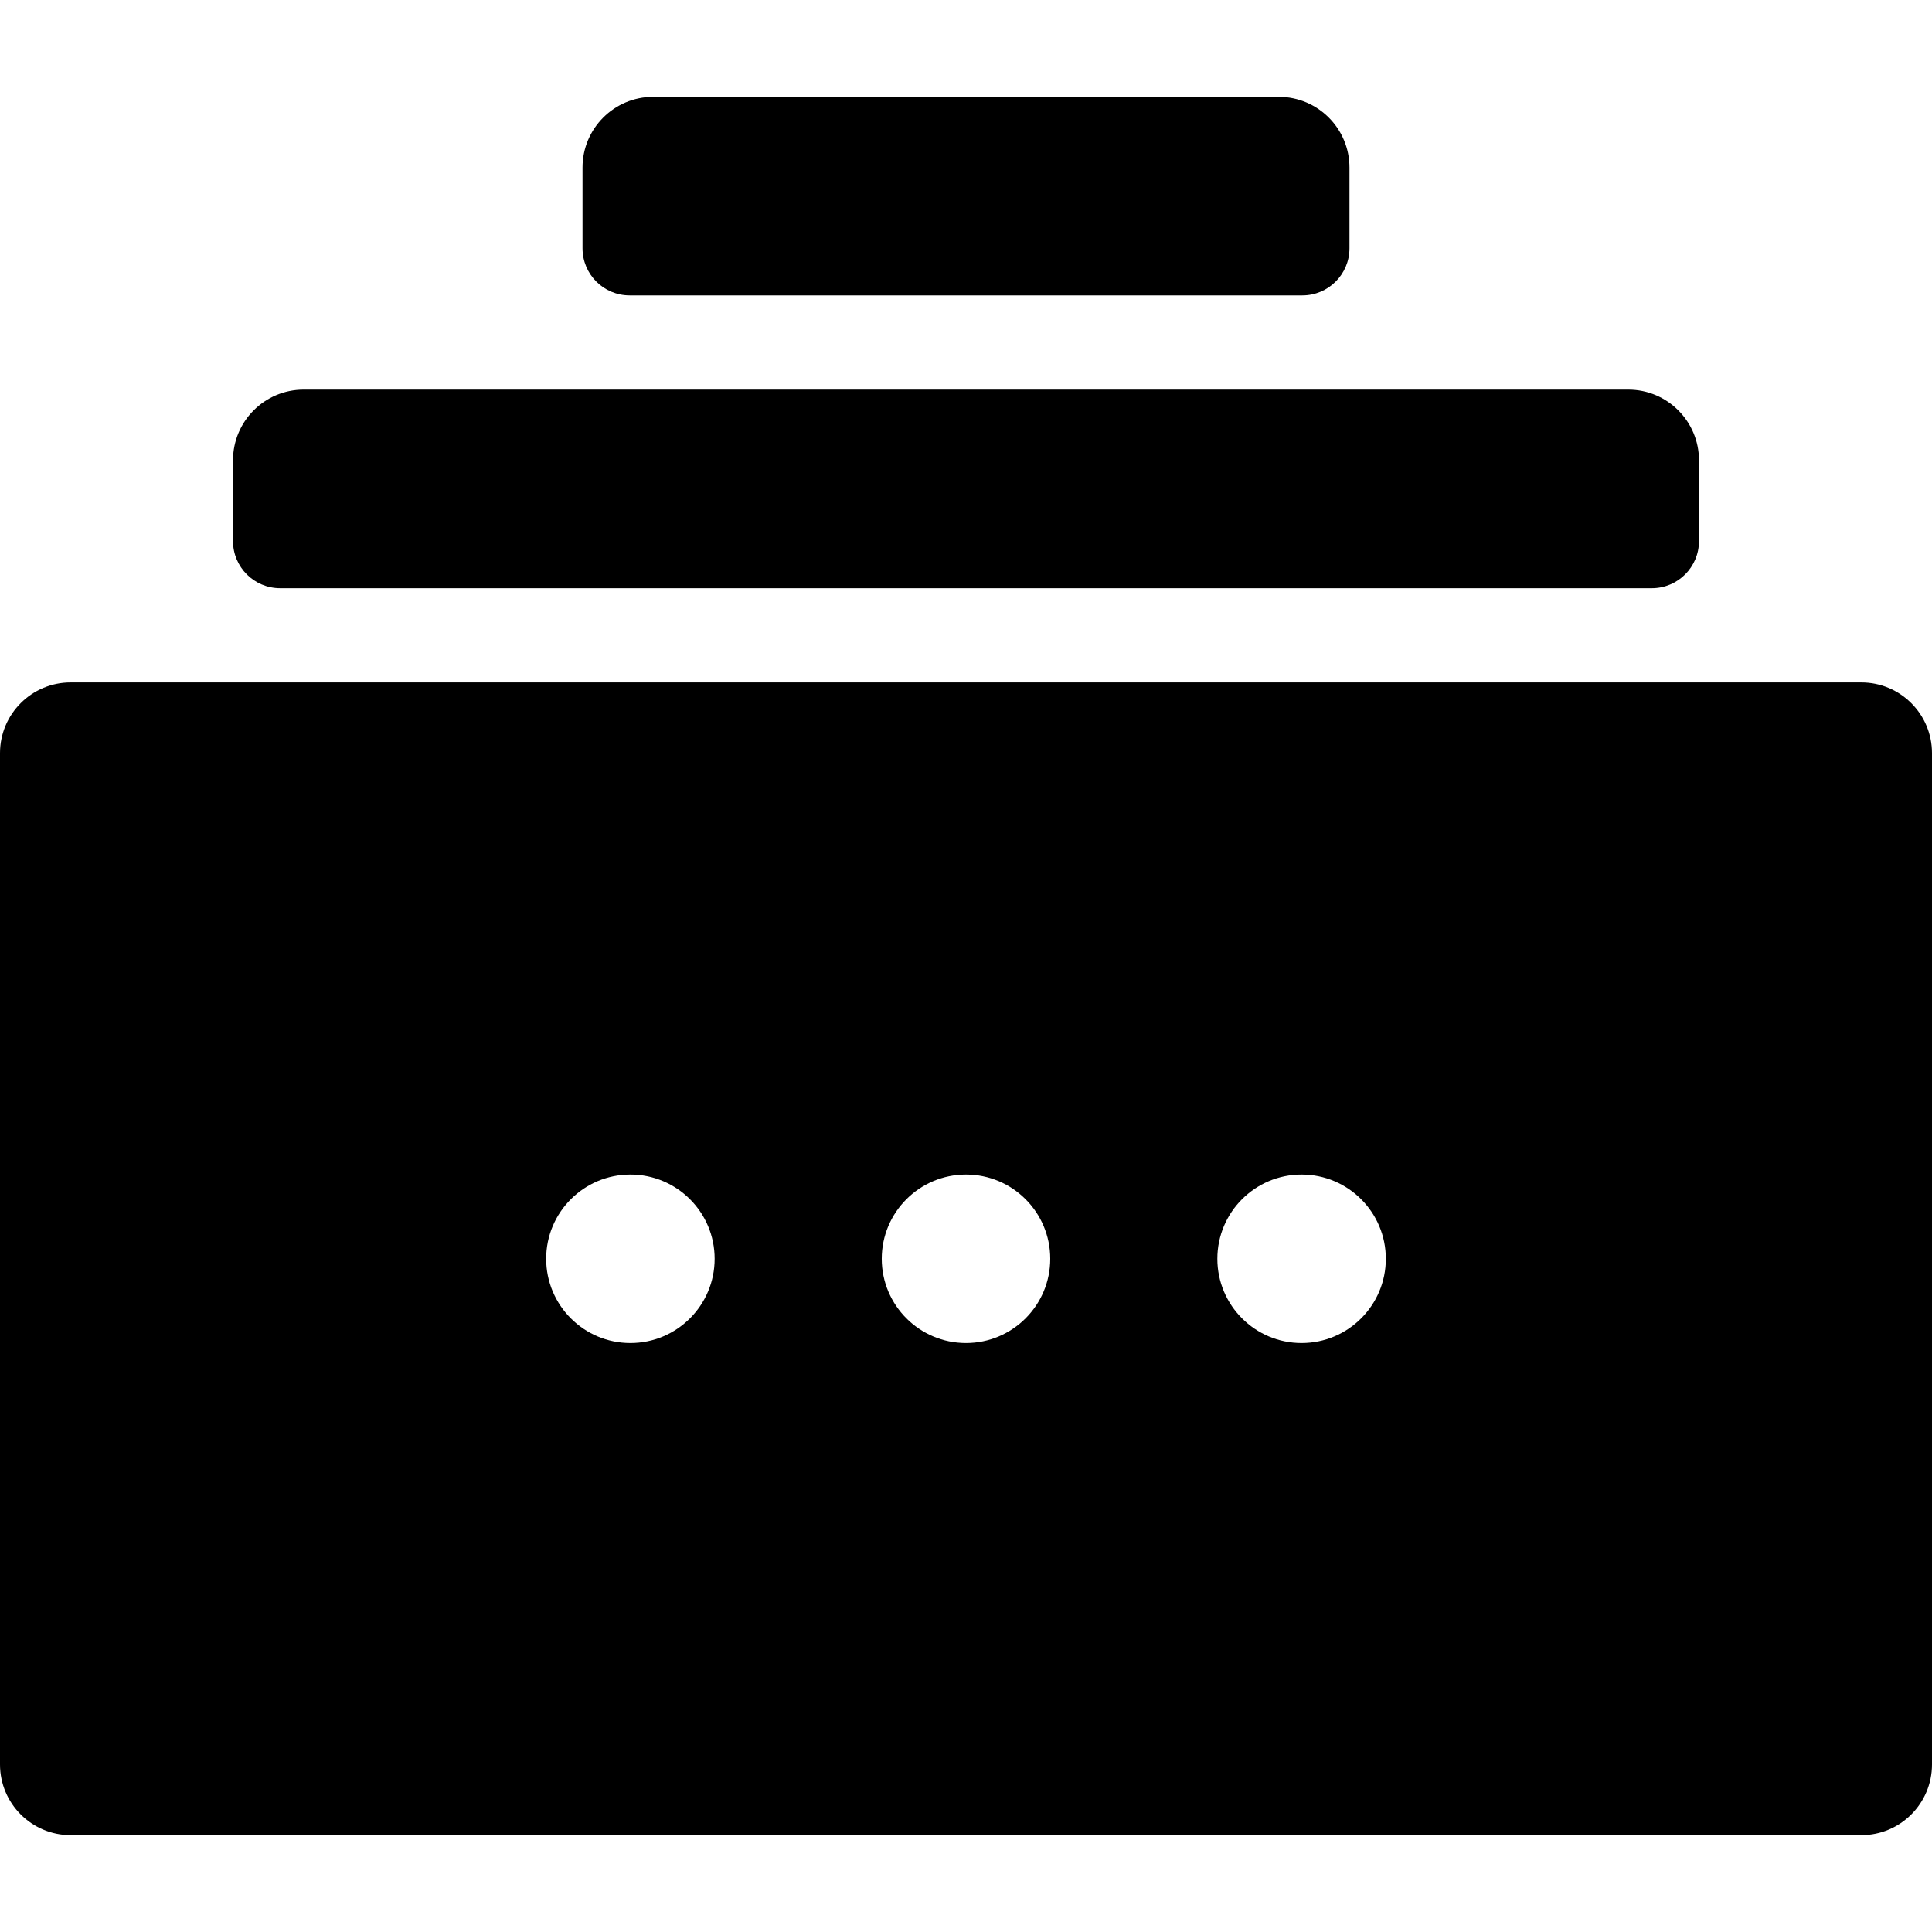
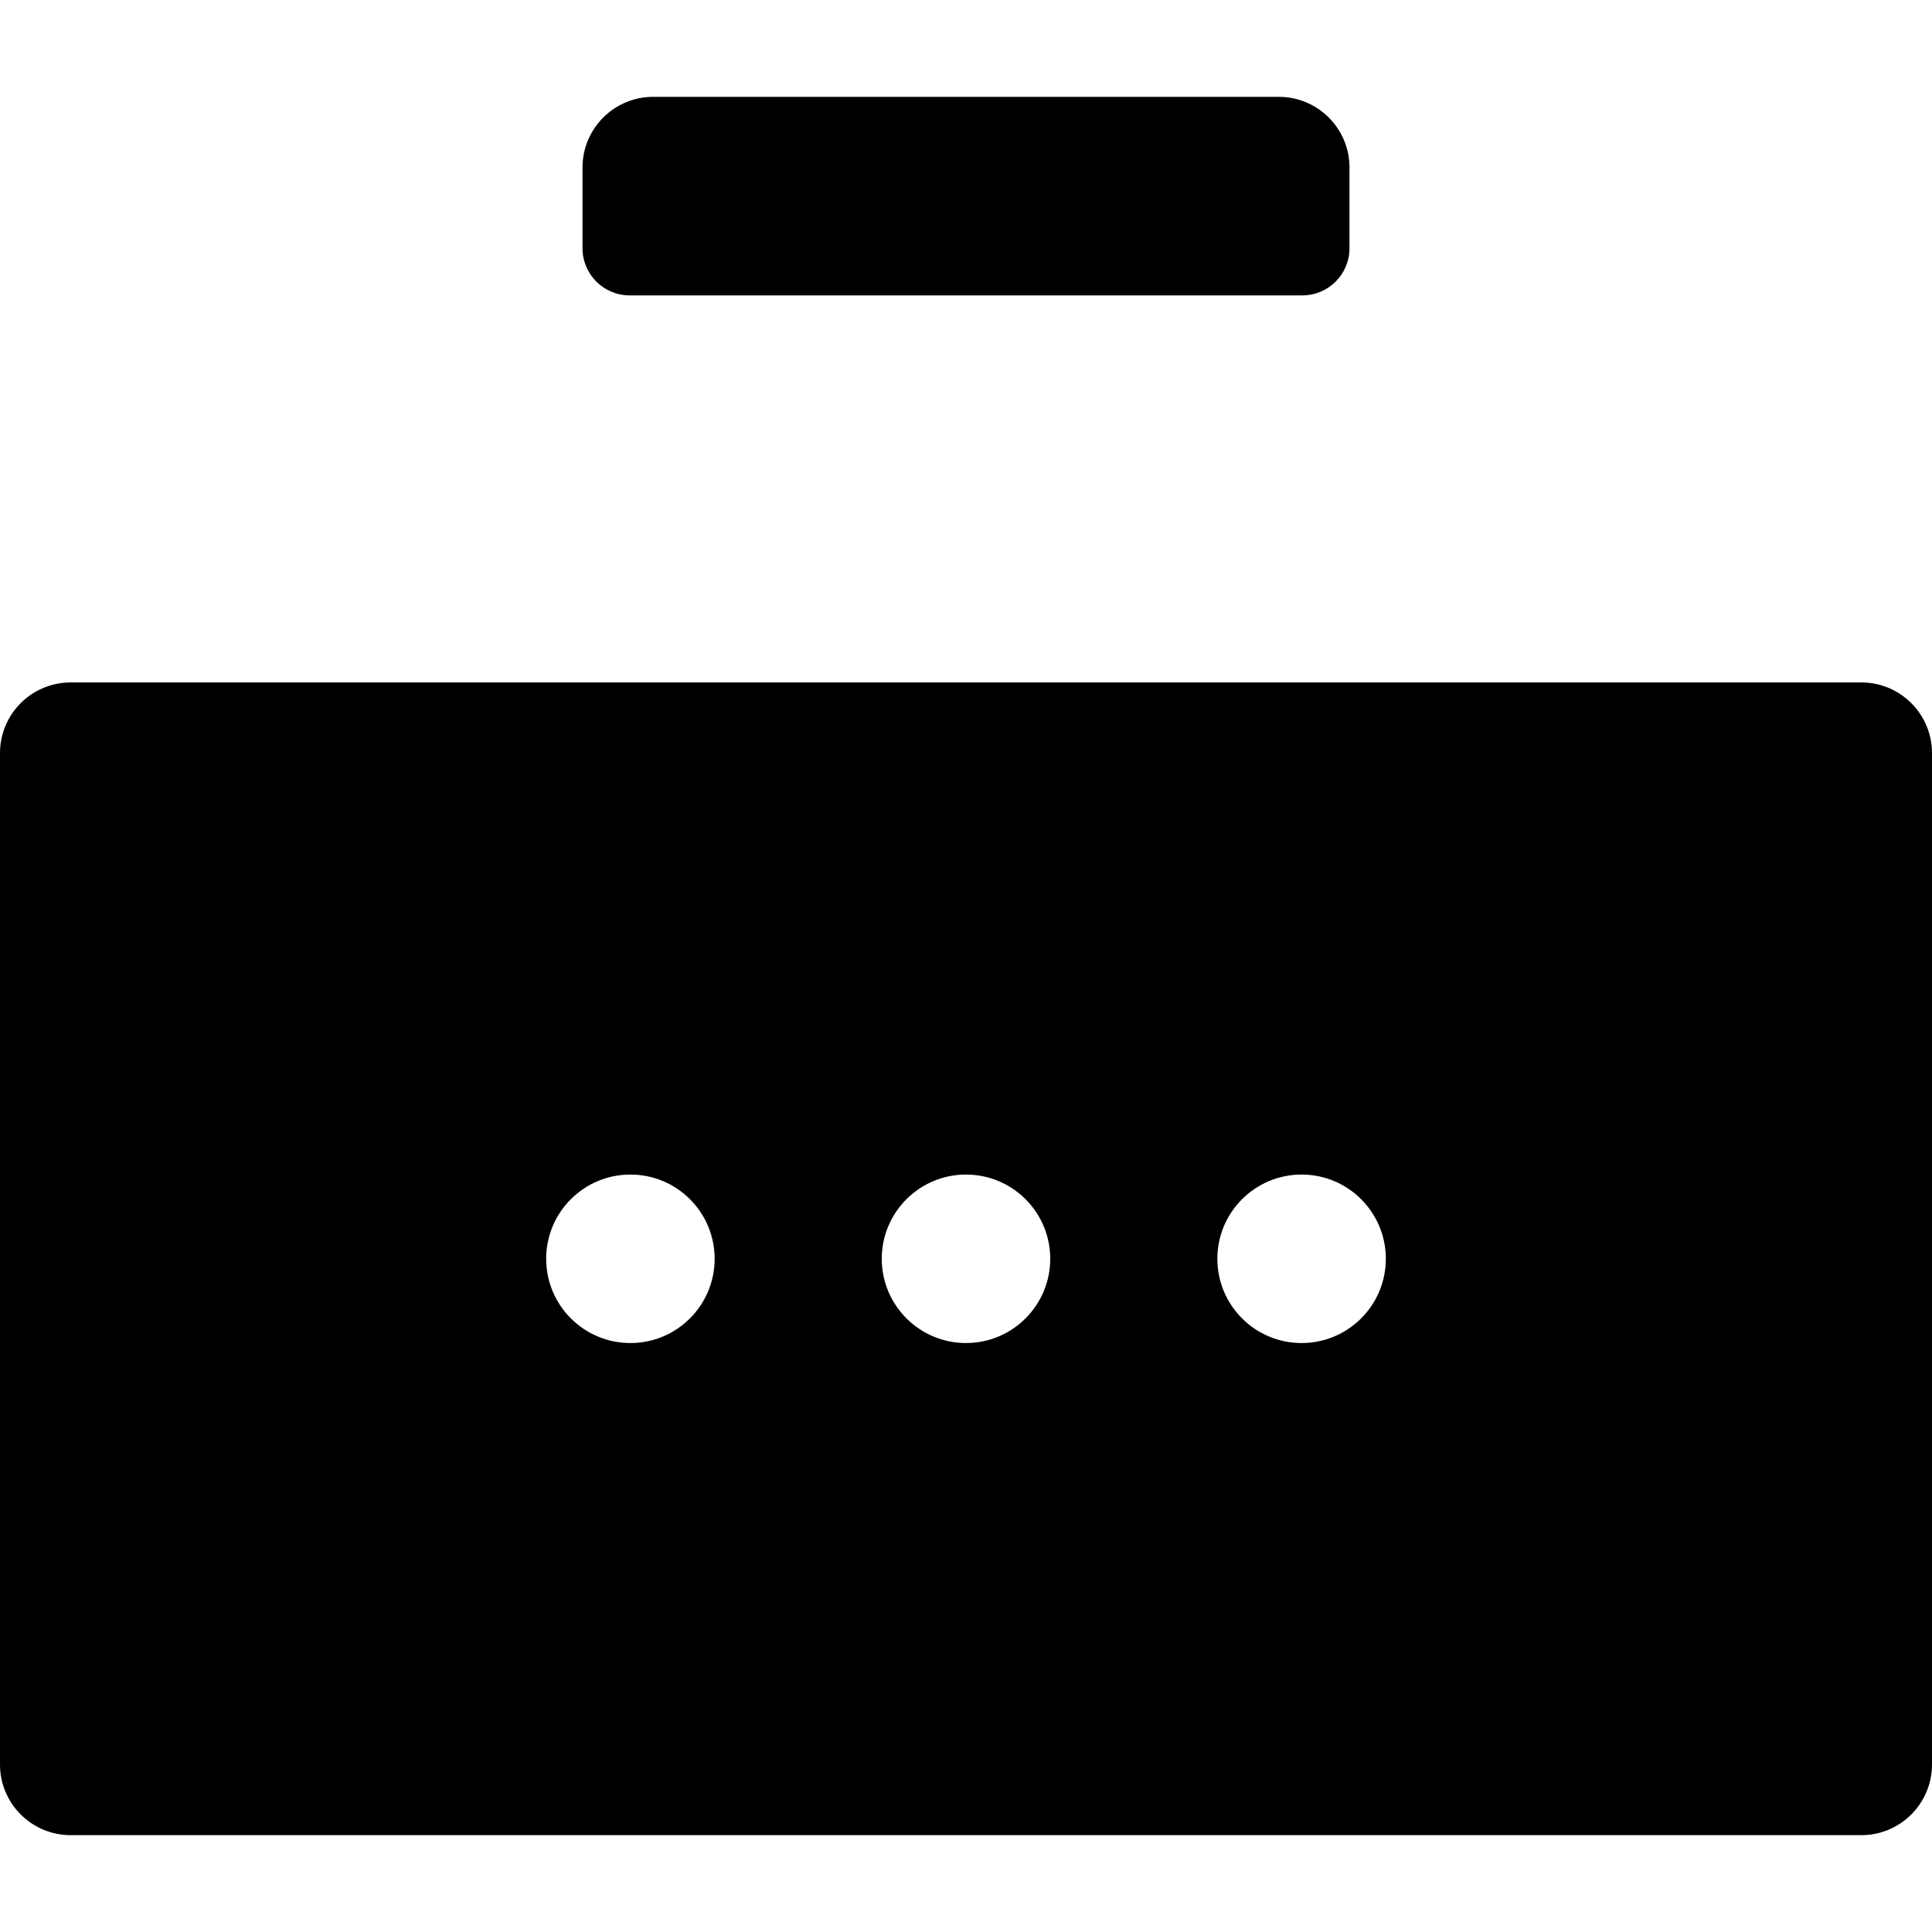
<svg xmlns="http://www.w3.org/2000/svg" fill="#000000" height="800px" width="800px" version="1.1" id="Layer_1" viewBox="0 0 512 512" xml:space="preserve">
  <g>
    <g>
      <g>
        <path d="M493.268,180.852H18.732C8.387,180.852,0,189.239,0,199.584v268.021c0,10.345,8.387,18.732,18.732,18.732h474.537     c10.345,0,18.732-8.387,18.732-18.732V199.584C512,189.239,503.613,180.852,493.268,180.852z M167.063,355.919     c-12.329,0-22.324-9.995-22.324-22.326c0-12.329,9.995-22.324,22.324-22.324s22.324,9.995,22.324,22.324     C189.388,345.923,179.392,355.919,167.063,355.919z M256,355.919c-12.33,0-22.326-9.995-22.326-22.326     c0-12.329,9.995-22.324,22.326-22.324c12.329,0,22.324,9.995,22.324,22.324C278.324,345.923,268.329,355.919,256,355.919z      M344.937,355.919c-12.329,0-22.324-9.995-22.324-22.326c0-12.329,9.995-22.324,22.324-22.324     c12.329,0,22.324,9.995,22.324,22.324C367.261,345.923,357.266,355.919,344.937,355.919z" />
-         <path d="M74.237,155.877h363.525c6.897,0,12.488-5.591,12.488-12.488V121.99c0-10.345-8.387-18.732-18.732-18.732H80.481     c-10.345,0-18.732,8.387-18.732,18.732v21.399C61.75,150.286,67.341,155.877,74.237,155.877z" />
        <path d="M166.862,78.282h178.276c6.897,0,12.488-5.591,12.488-12.488V44.395c0-10.345-8.387-18.732-18.732-18.732H173.106     c-10.345,0-18.732,8.387-18.732,18.732v21.399C154.374,72.692,159.965,78.282,166.862,78.282z" />
      </g>
    </g>
  </g>
</svg>